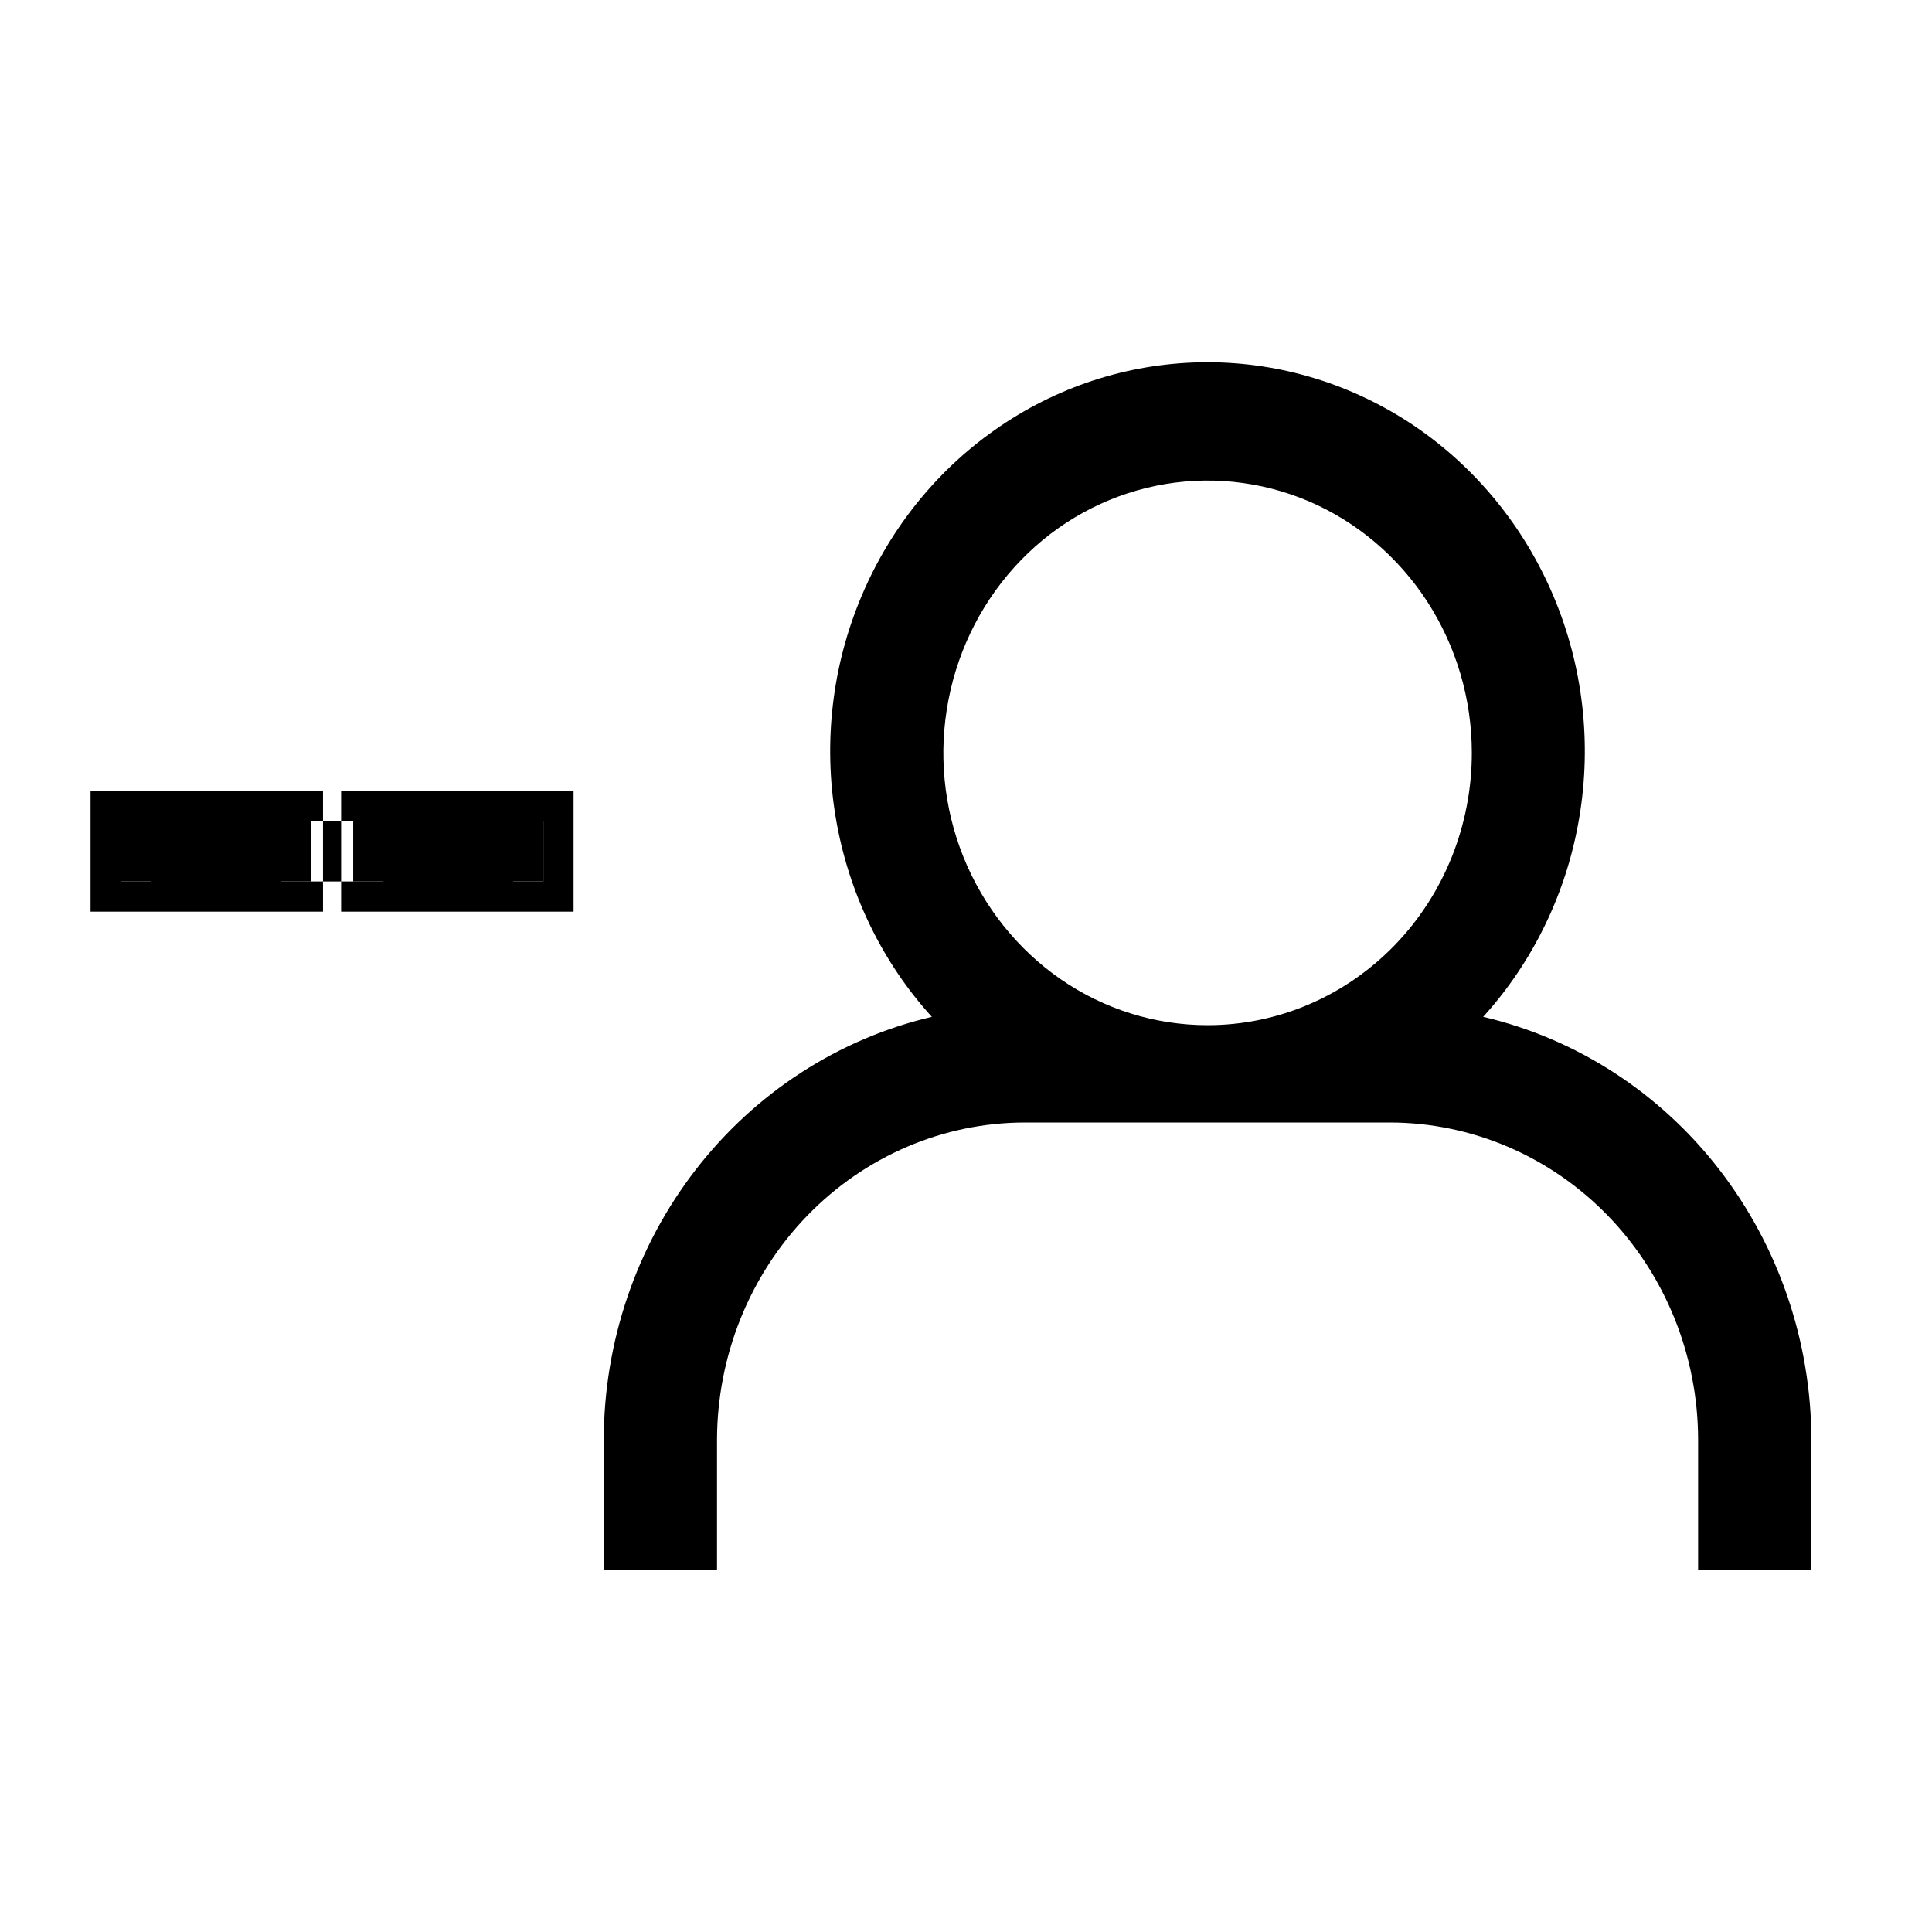
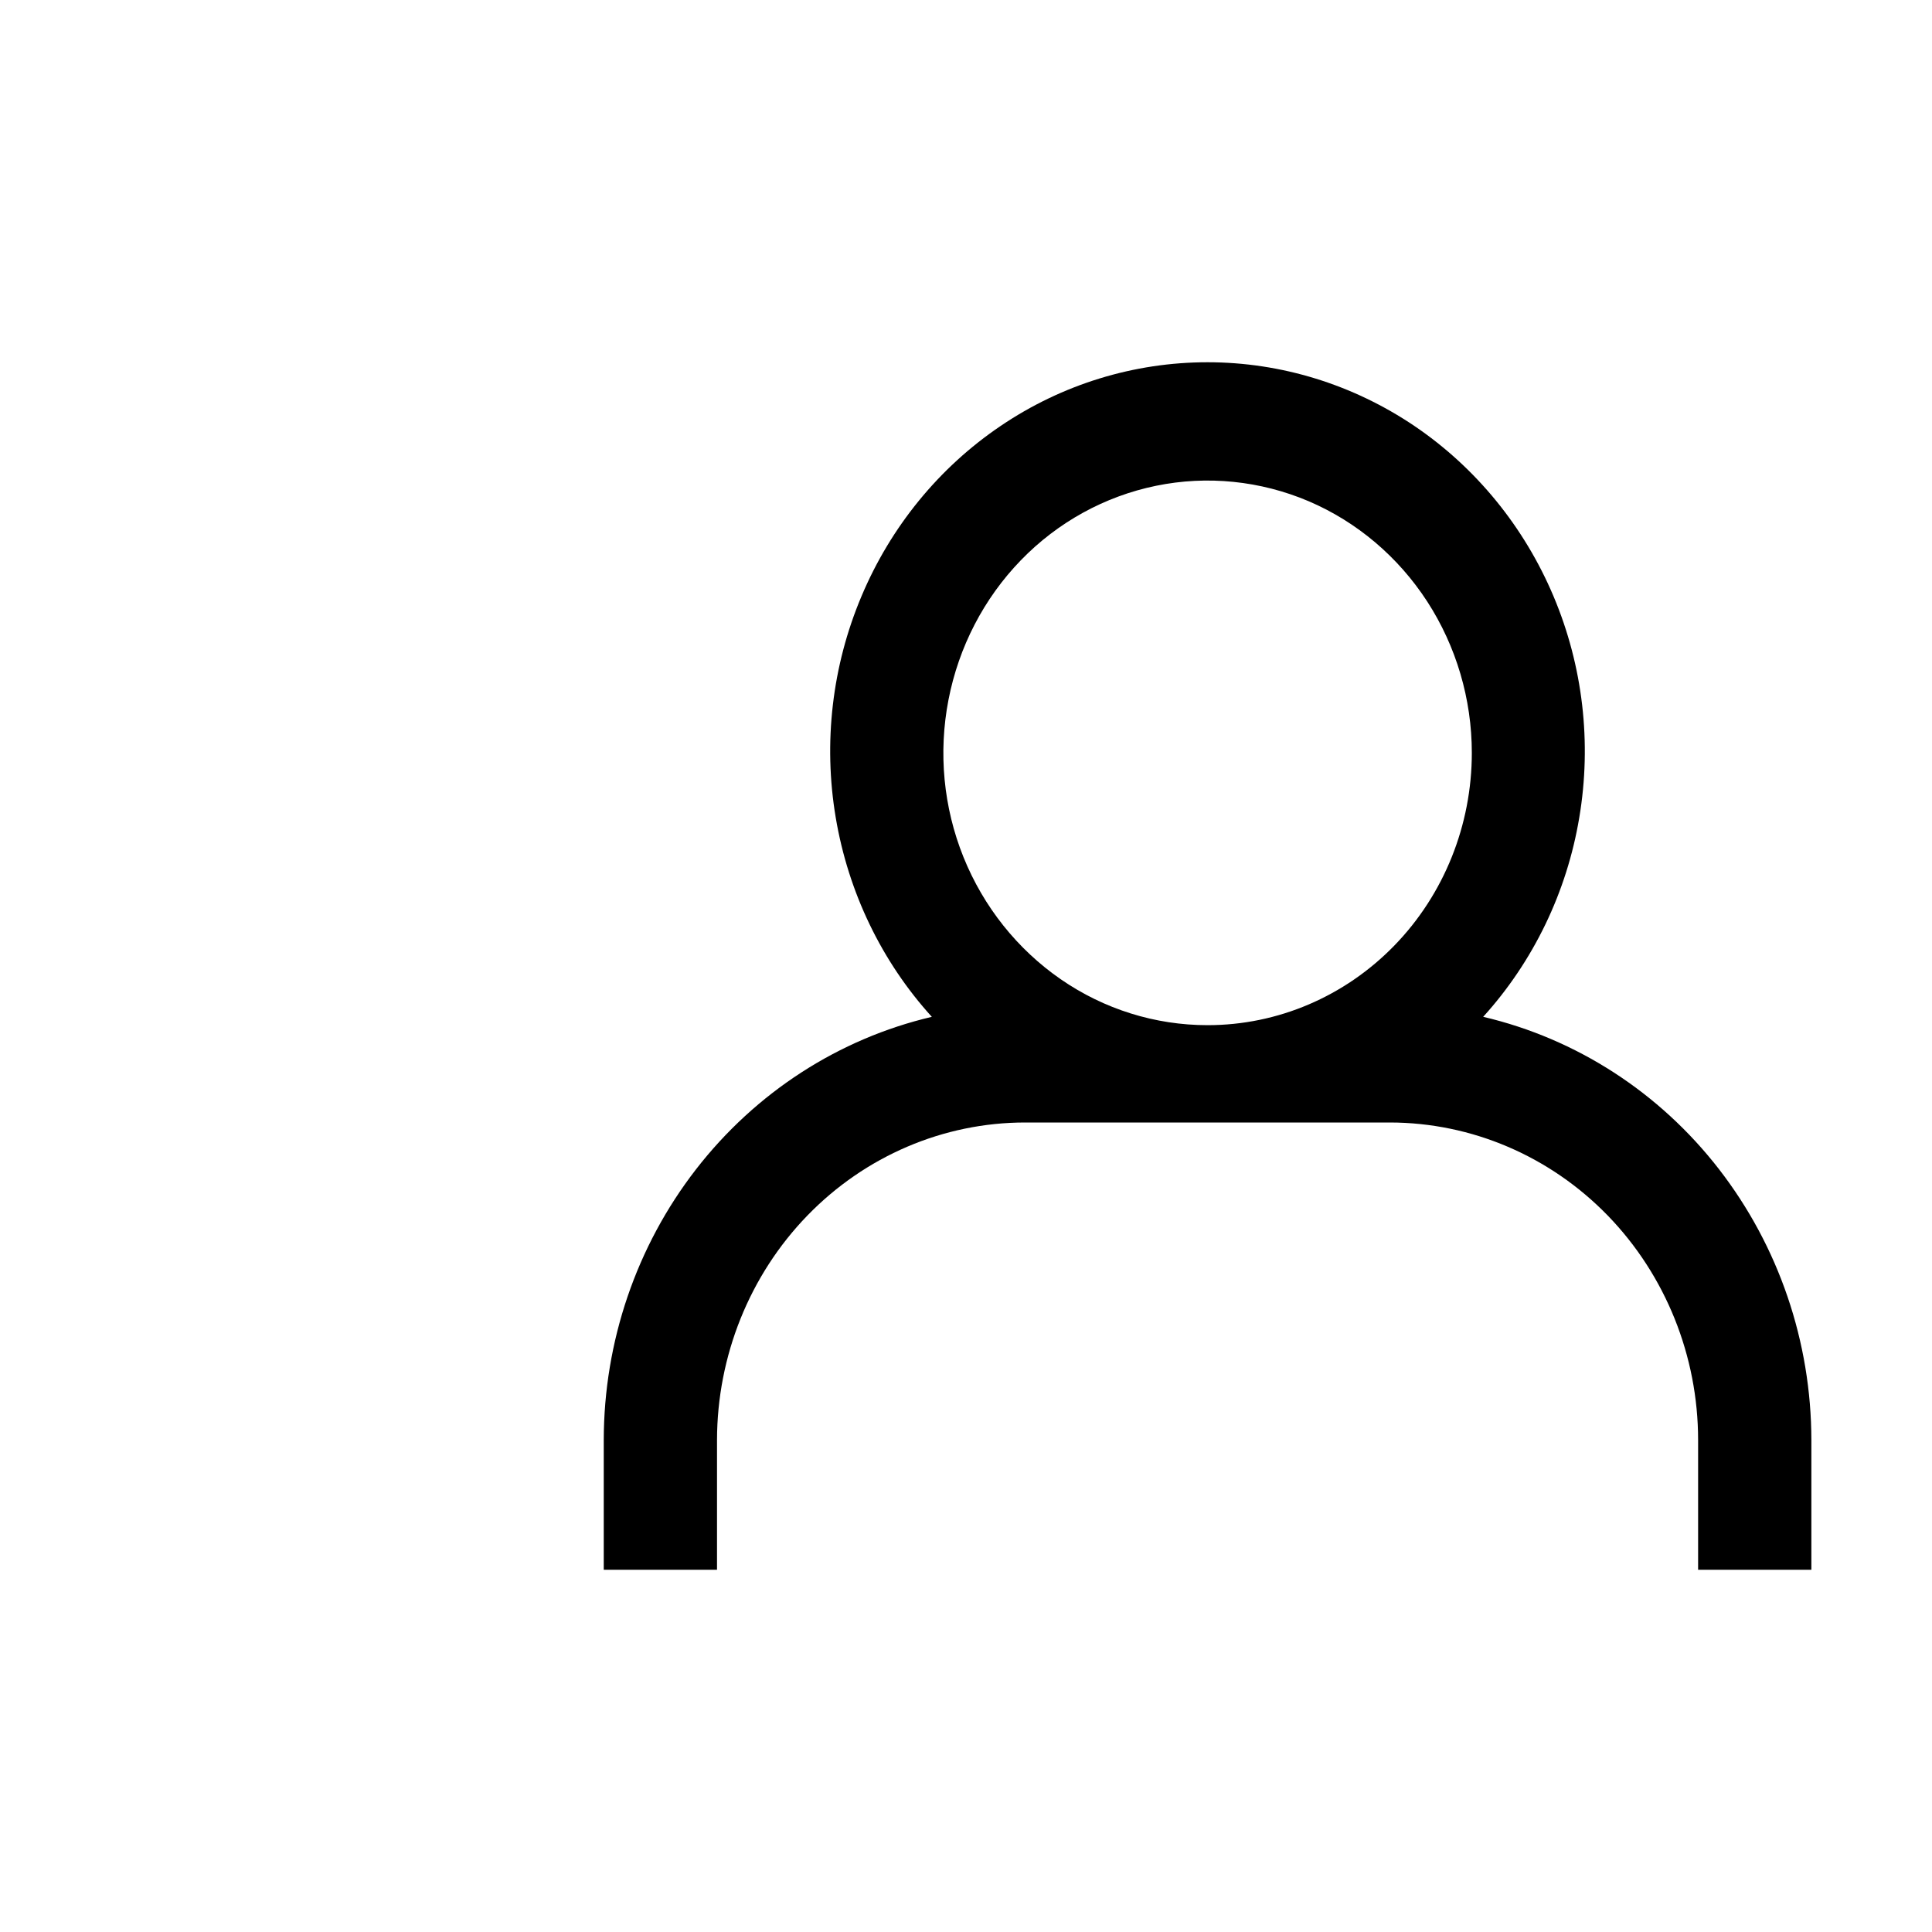
<svg xmlns="http://www.w3.org/2000/svg" height="16" viewBox="0 0 16 16" width="16">
  <g fill-rule="evenodd" transform="translate(0 3)">
    <path d="m12.283 5.421c.416-.459.693-1.033.796-1.651.104-.619.03-1.255-.213-1.831-.243-.576-.643-1.066-1.152-1.411-.509-.344-1.105-.528-1.714-.528s-1.205.183-1.714.528c-.509.344-.91.835-1.152 1.411-.243.576-.317 1.212-.213 1.831.104.619.38 1.193.796 1.651-.771.181-1.459.626-1.953 1.263s-.763 1.427-.764 2.242v1.074h.938v-1.074c.001-.697.27-1.366.748-1.859s1.127-.771 1.804-.771h3.021c.677.001 1.325.278 1.804.771.478.493.748 1.162.748 1.859v1.074h.938v-1.074c-.001-.815-.271-1.605-.764-2.242-.493-.637-1.182-1.082-1.953-1.263zm-2.283.069c-.433 0-.856-.132-1.215-.38s-.64-.6-.806-1.012c-.166-.412-.209-.865-.124-1.303s.293-.839.599-1.155.696-.53 1.12-.617c.424-.087.864-.042 1.264.128.4.171.741.46.982.831.24.371.369.807.369 1.253 0 .598-.23 1.172-.641 1.595s-.967.66-1.547.66z" />
-     <path d="m4.5 3.8h-1.575v.25h-.35v-.25h-1.575v.5h1.575v-.25h.35v.25h1.575z" />
-     <path d="m4.5 3.8h.25v-.25h-.25zm-1.575 0v-.25h-.25v.25zm-.35 0h.25v-.25h-.25zm-1.575 0v-.25h-.25v.25zm0 .5h-.25v.25h.25zm1.575 0v.25h.25v-.25zm.35 0h-.25v.25h.25zm1.575 0v.25h.25v-.25zm0-.75h-1.575v.5h1.575zm-1.825.25v.25h.5v-.25zm.25 0h-.35v.5h.35zm-.1.25v-.25h-.5v.25zm-.25-.5h-1.575v.5h1.575zm-1.825.25v.5h.5v-.5zm.25.75h1.575v-.5h-1.575zm1.825-.25v-.25h-.5v.25zm-.15-.25v.25h.5v-.25zm.25.5h1.575v-.5h-1.575zm1.825-.25v-.5h-.5v.5z" />
  </g>
</svg>